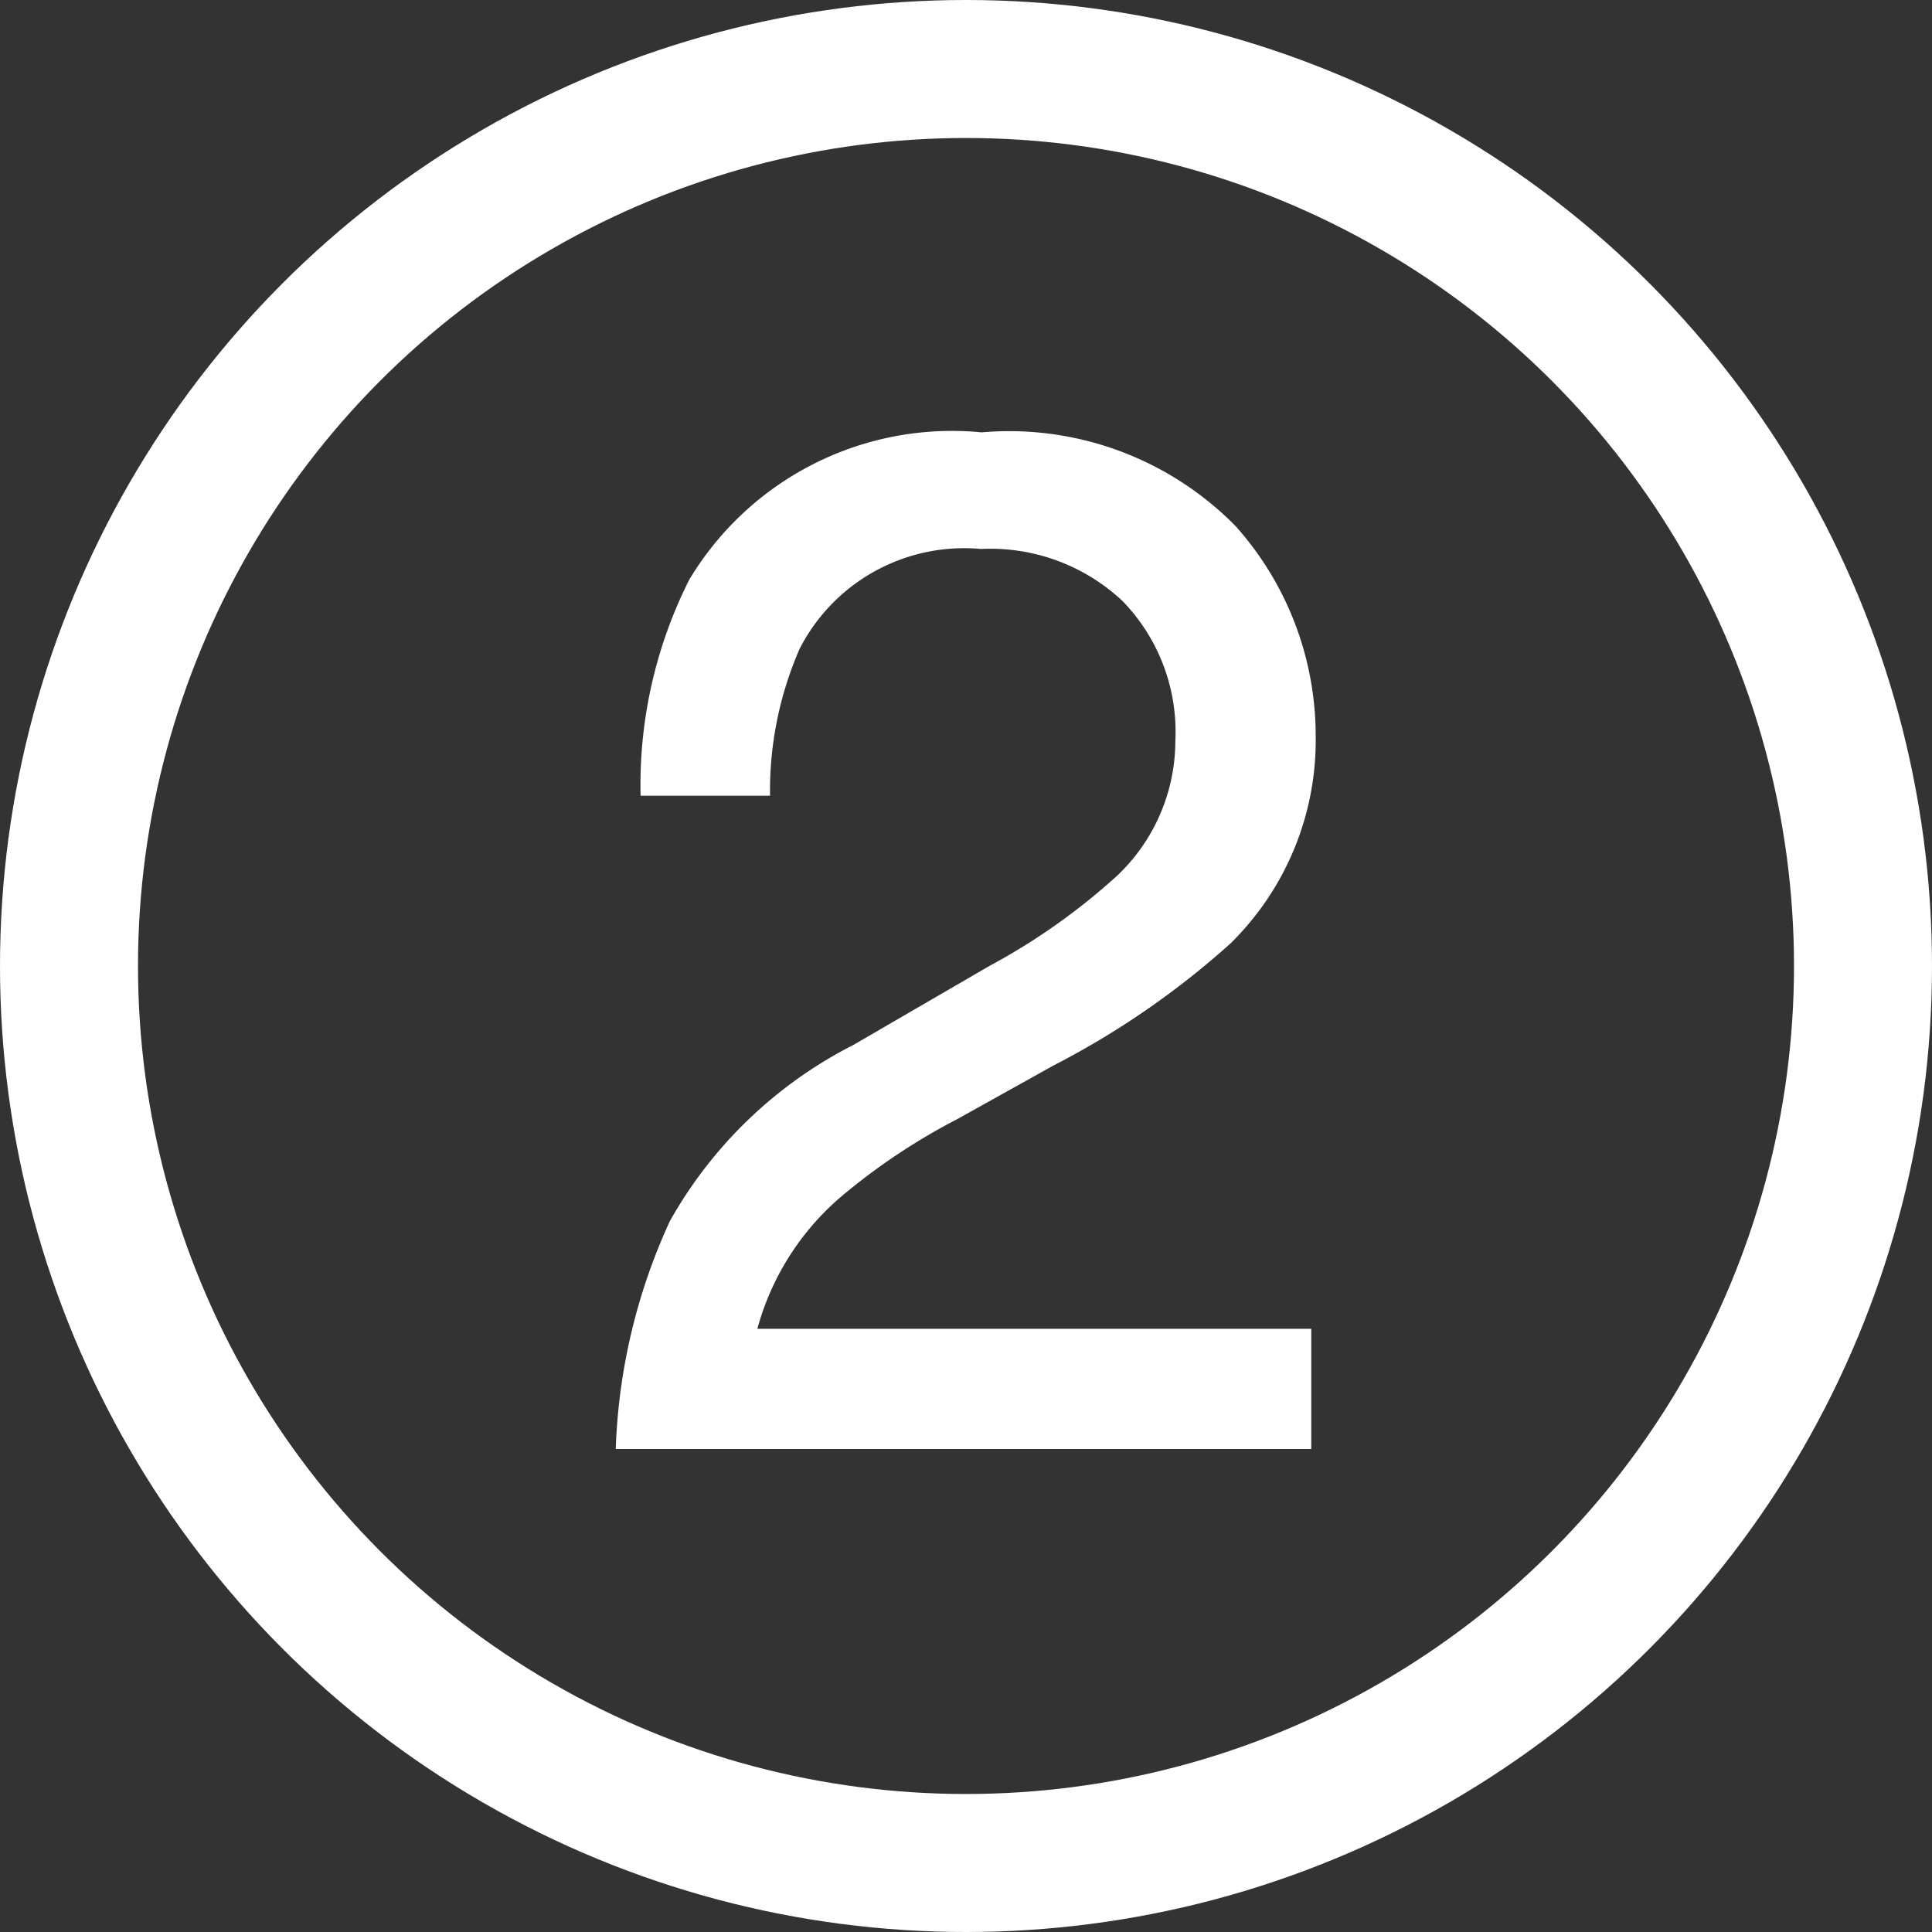
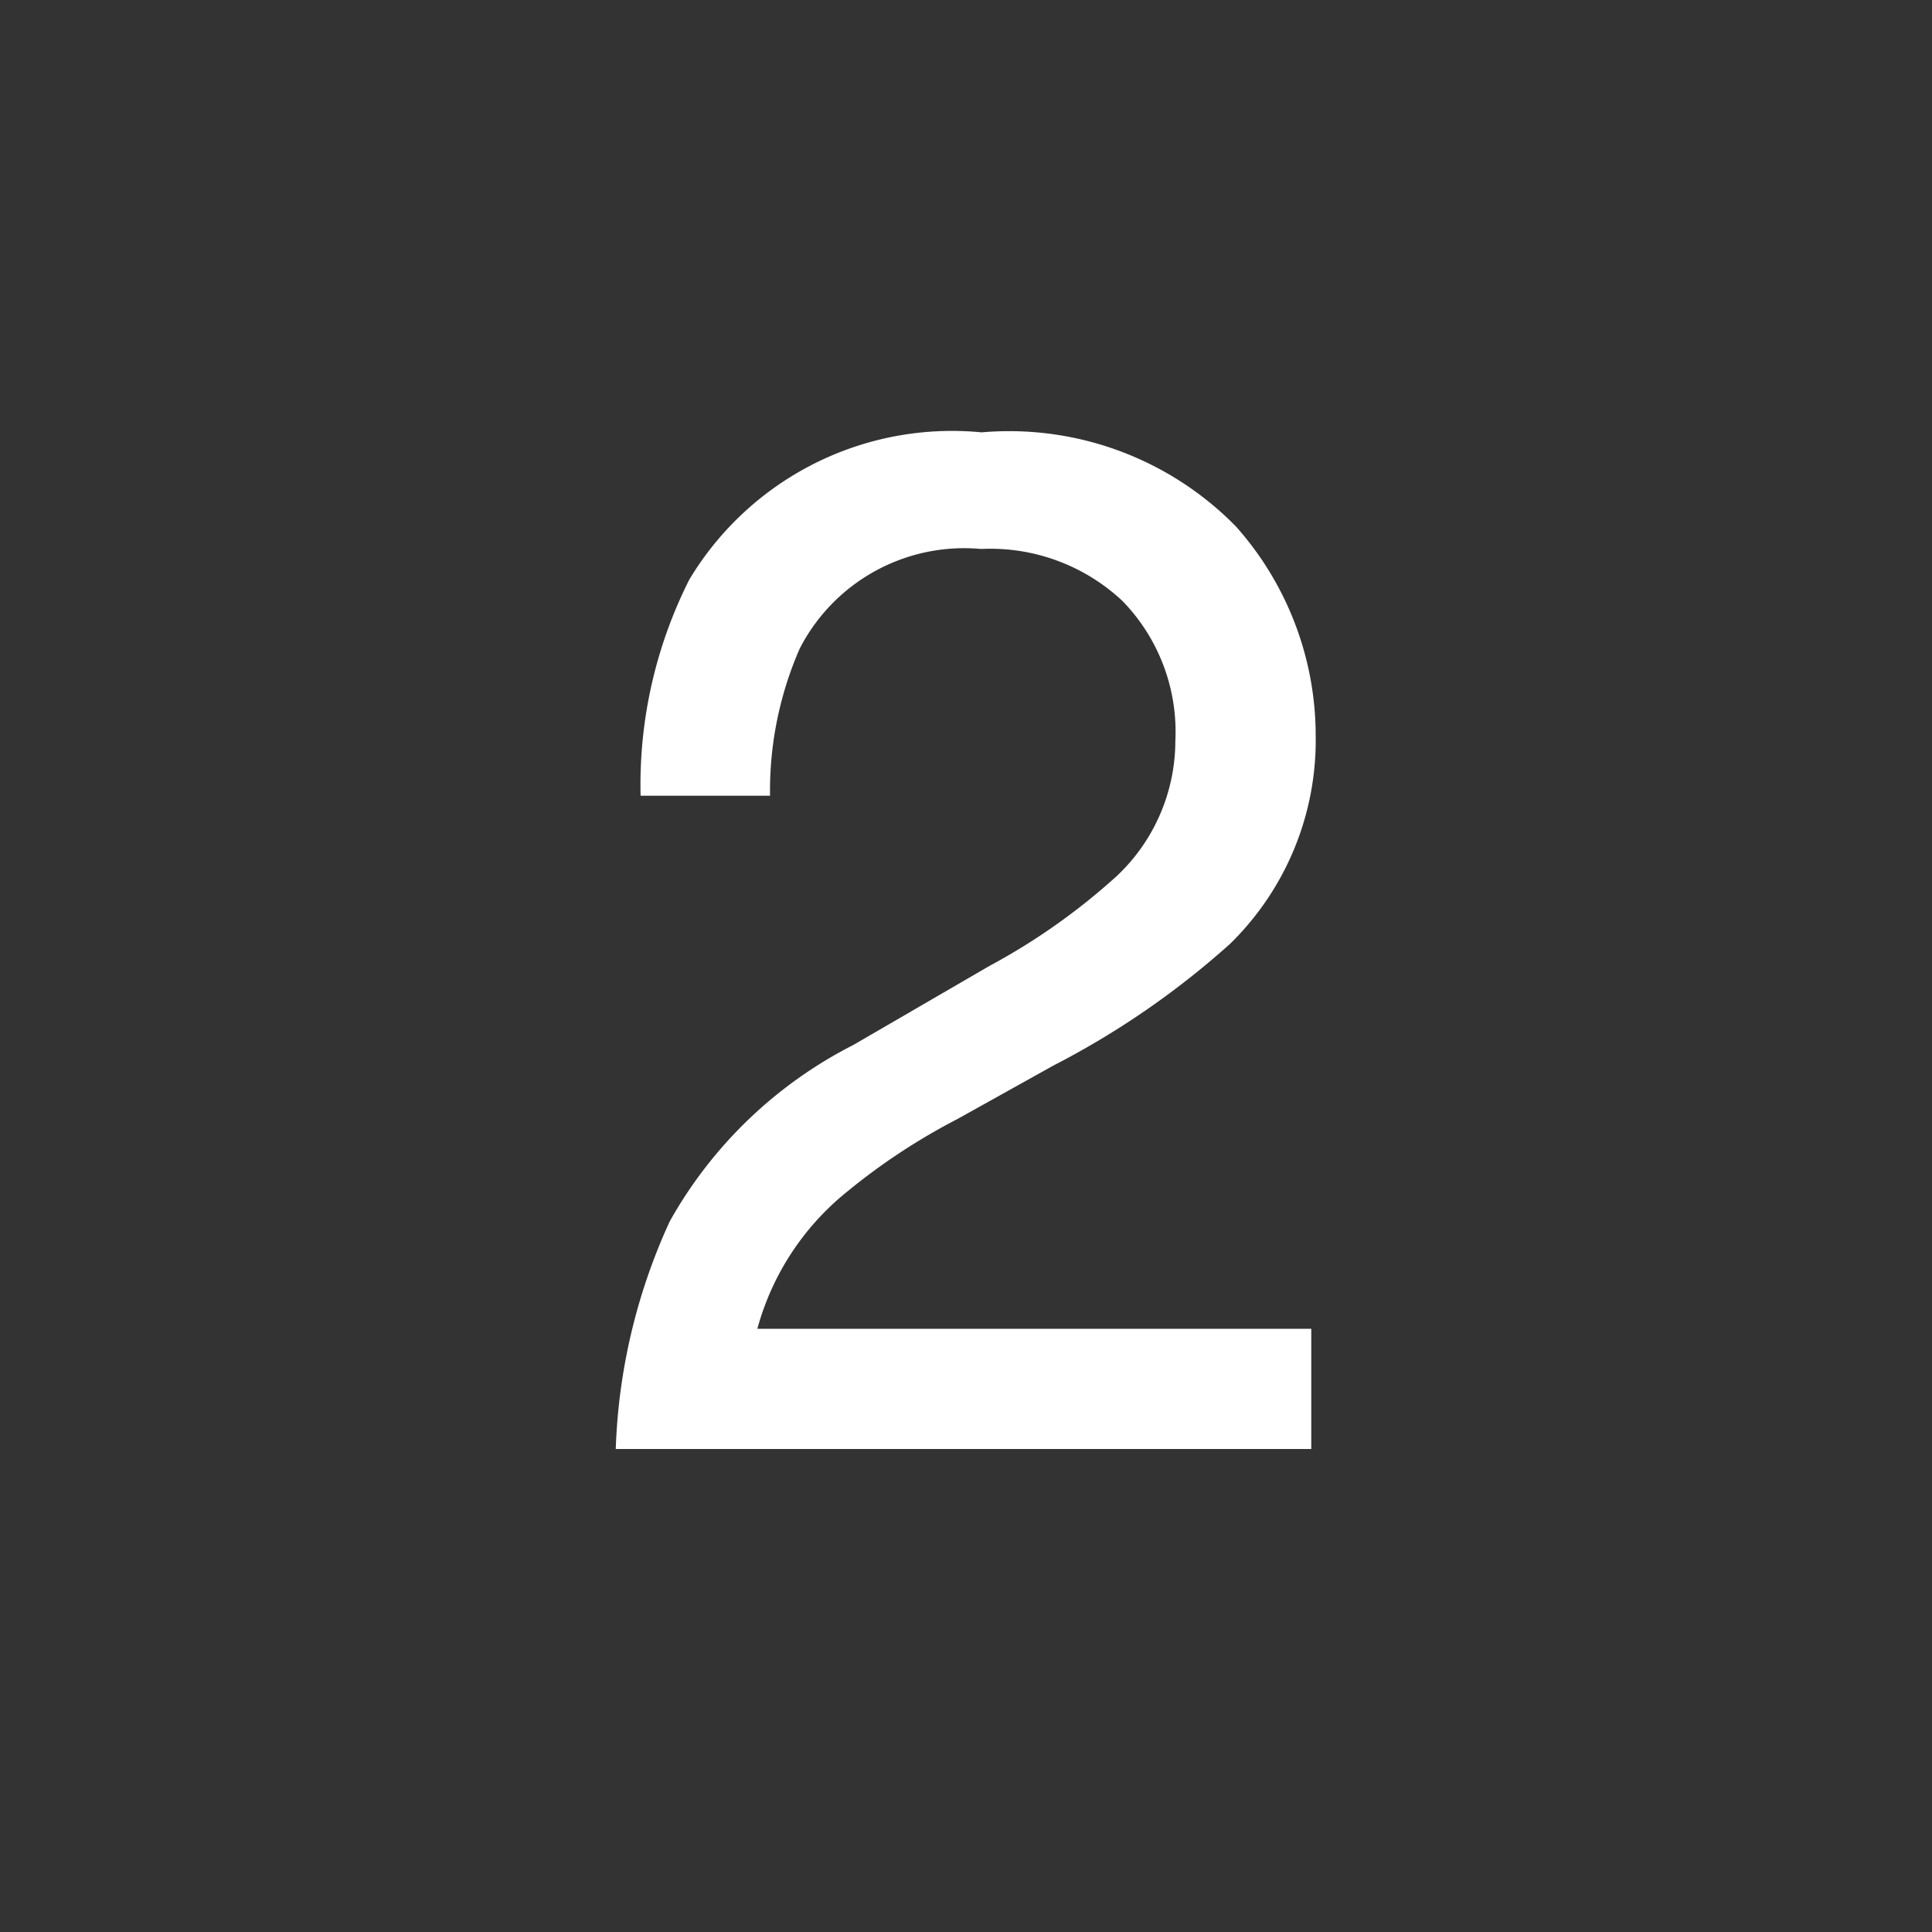
<svg xmlns="http://www.w3.org/2000/svg" width="14" height="14" viewBox="0 0 14 14">
  <rect x="0" y="0" width="14" height="14" fill="#333333" stroke="none" />
  <g id="num-2-white" transform="translate(976 -895)">
    <g id="楕円形_10" data-name="楕円形 10" transform="translate(-976 895)" fill="none" stroke="#fff" stroke-width="1">
      <circle cx="7" cy="7" r="7" stroke="none" />
-       <circle cx="7" cy="7" r="6.5" fill="none" />
    </g>
    <path id="パス_8166" data-name="パス 8166" d="M.328,0A4.282,4.282,0,0,1,.72-1.651a3.175,3.175,0,0,1,1.33-1.277L3.035-3.5a4.634,4.634,0,0,0,.928-.656,1.348,1.348,0,0,0,.42-.974A1.36,1.36,0,0,0,4-6.145a1.4,1.4,0,0,0-1.025-.377A1.34,1.34,0,0,0,1.661-5.8a2.57,2.57,0,0,0-.215,1.066H.508A3.3,3.3,0,0,1,.861-6.3,2.22,2.22,0,0,1,2.979-7.367a2.3,2.3,0,0,1,1.843.682A2.281,2.281,0,0,1,5.4-5.168a2.063,2.063,0,0,1-.62,1.507A6.073,6.073,0,0,1,3.5-2.779l-.7.39A4.55,4.55,0,0,0,2-1.861a1.924,1.924,0,0,0-.646.99H5.368V0Z" transform="translate(-971.866 905.5)" fill="#fff" />
  </g>
</svg>